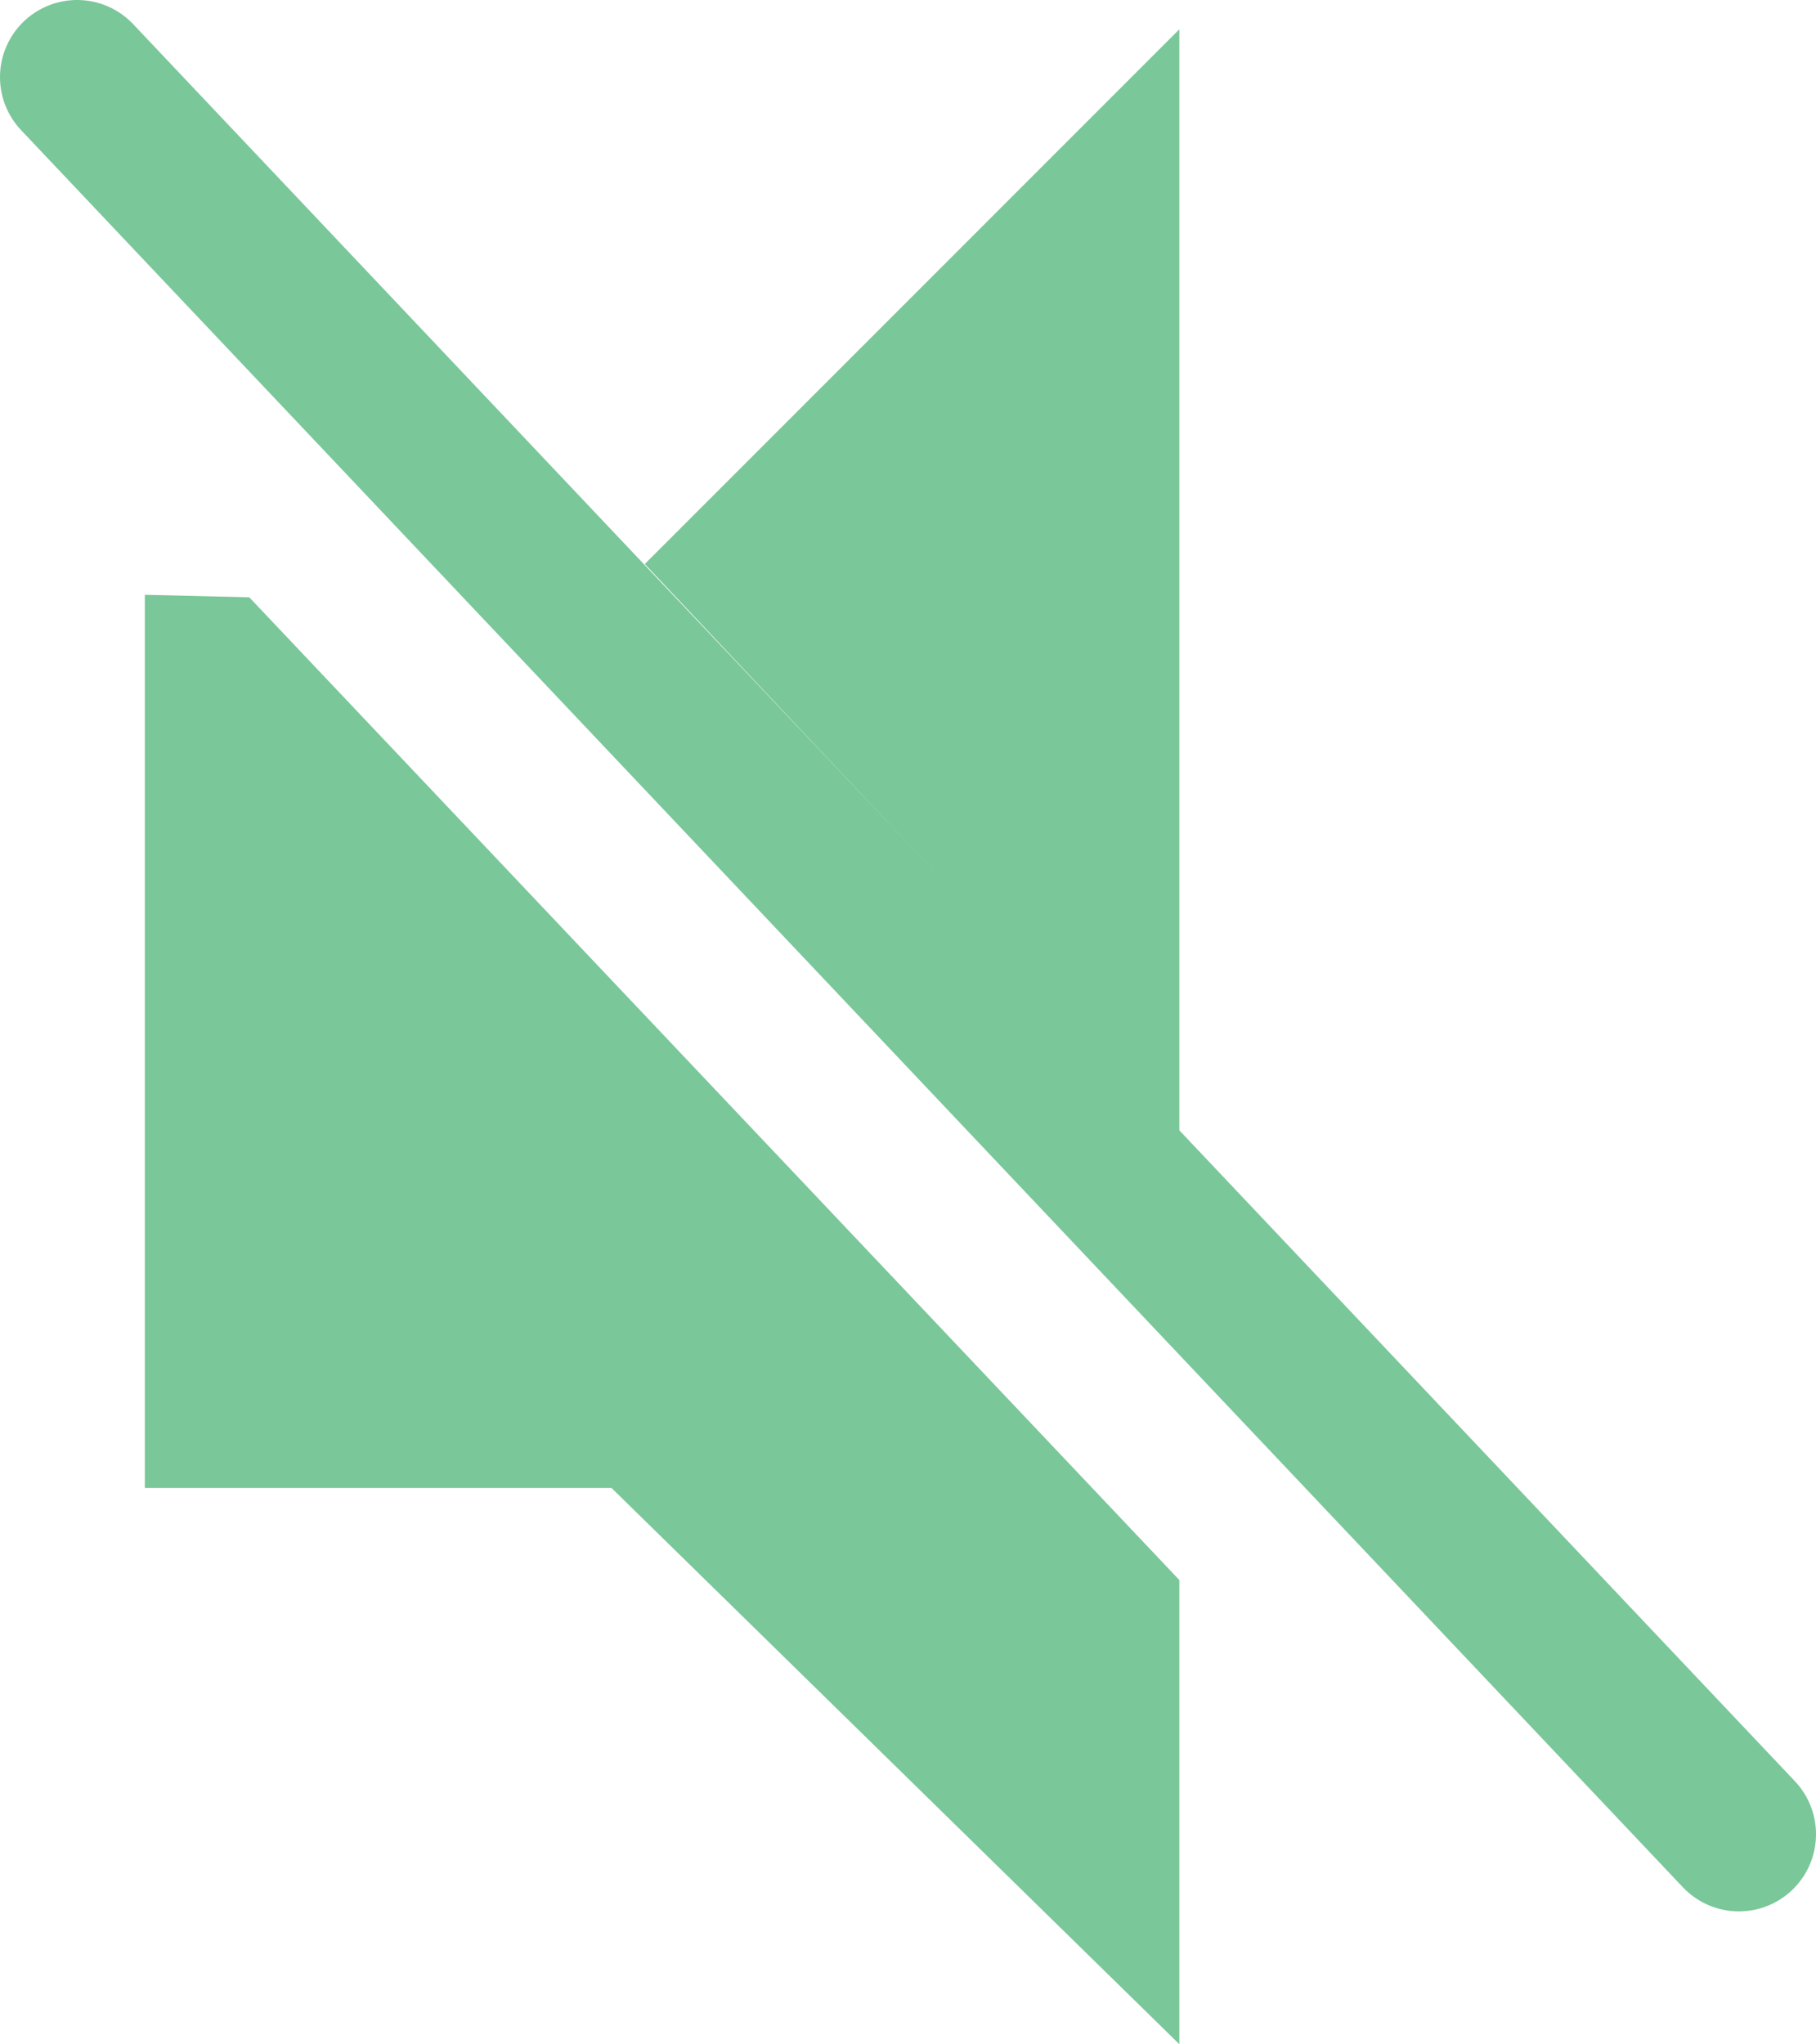
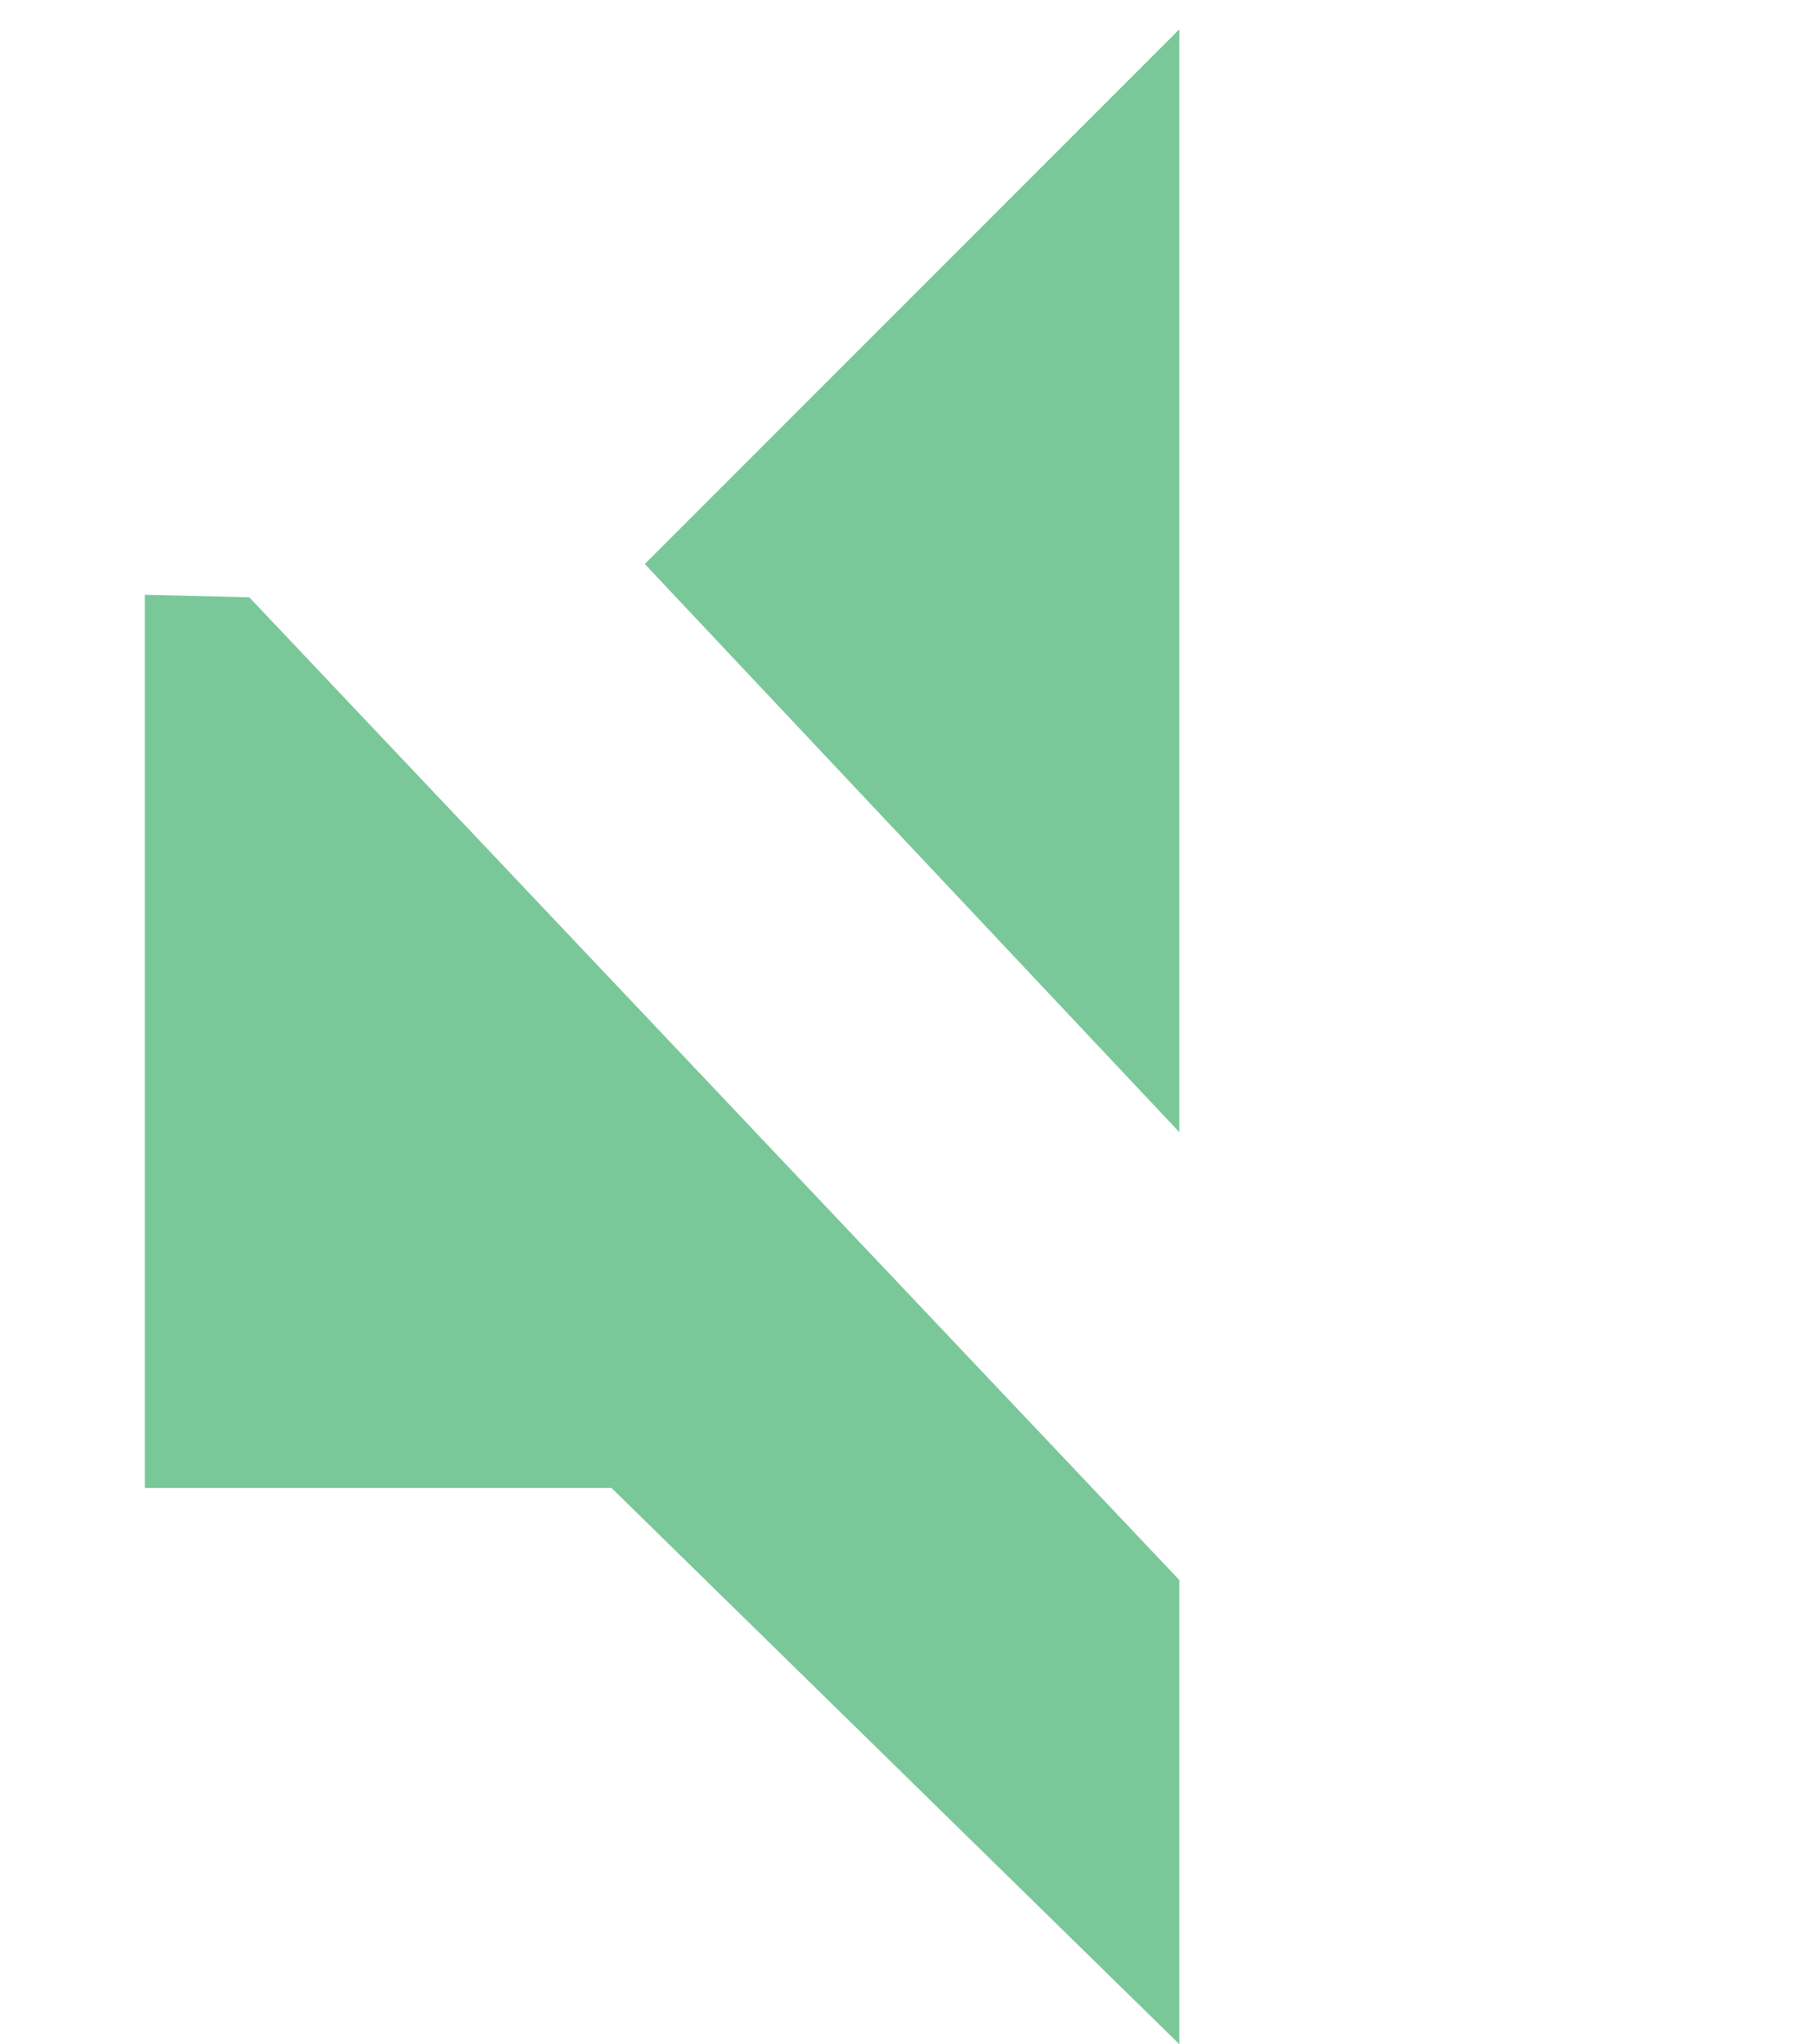
<svg xmlns="http://www.w3.org/2000/svg" id="Layer_2" data-name="Layer 2" viewBox="0 0 259.05 291.51">
  <defs>
    <style>
      .cls-1 {
        fill: none;
        stroke: #7ac799;
        stroke-linecap: round;
        stroke-miterlimit: 10;
        stroke-width: 22px;
      }

      .cls-2 {
        fill: #7ac799;
        stroke-width: 0px;
      }
    </style>
  </defs>
  <g id="Layer_2-2" data-name="Layer 2">
    <g>
      <polygon class="cls-2" points="20.66 84.82 20.66 212.19 87.23 212.19 168.23 291.51 168.23 225.32 35.56 85.18 20.66 84.82" />
      <polygon class="cls-2" points="168.23 161.45 168.23 4.18 91.98 80.43 168.23 161.45" />
-       <line class="cls-1" x1="11" y1="11" x2="248.05" y2="261.57" />
    </g>
  </g>
</svg>